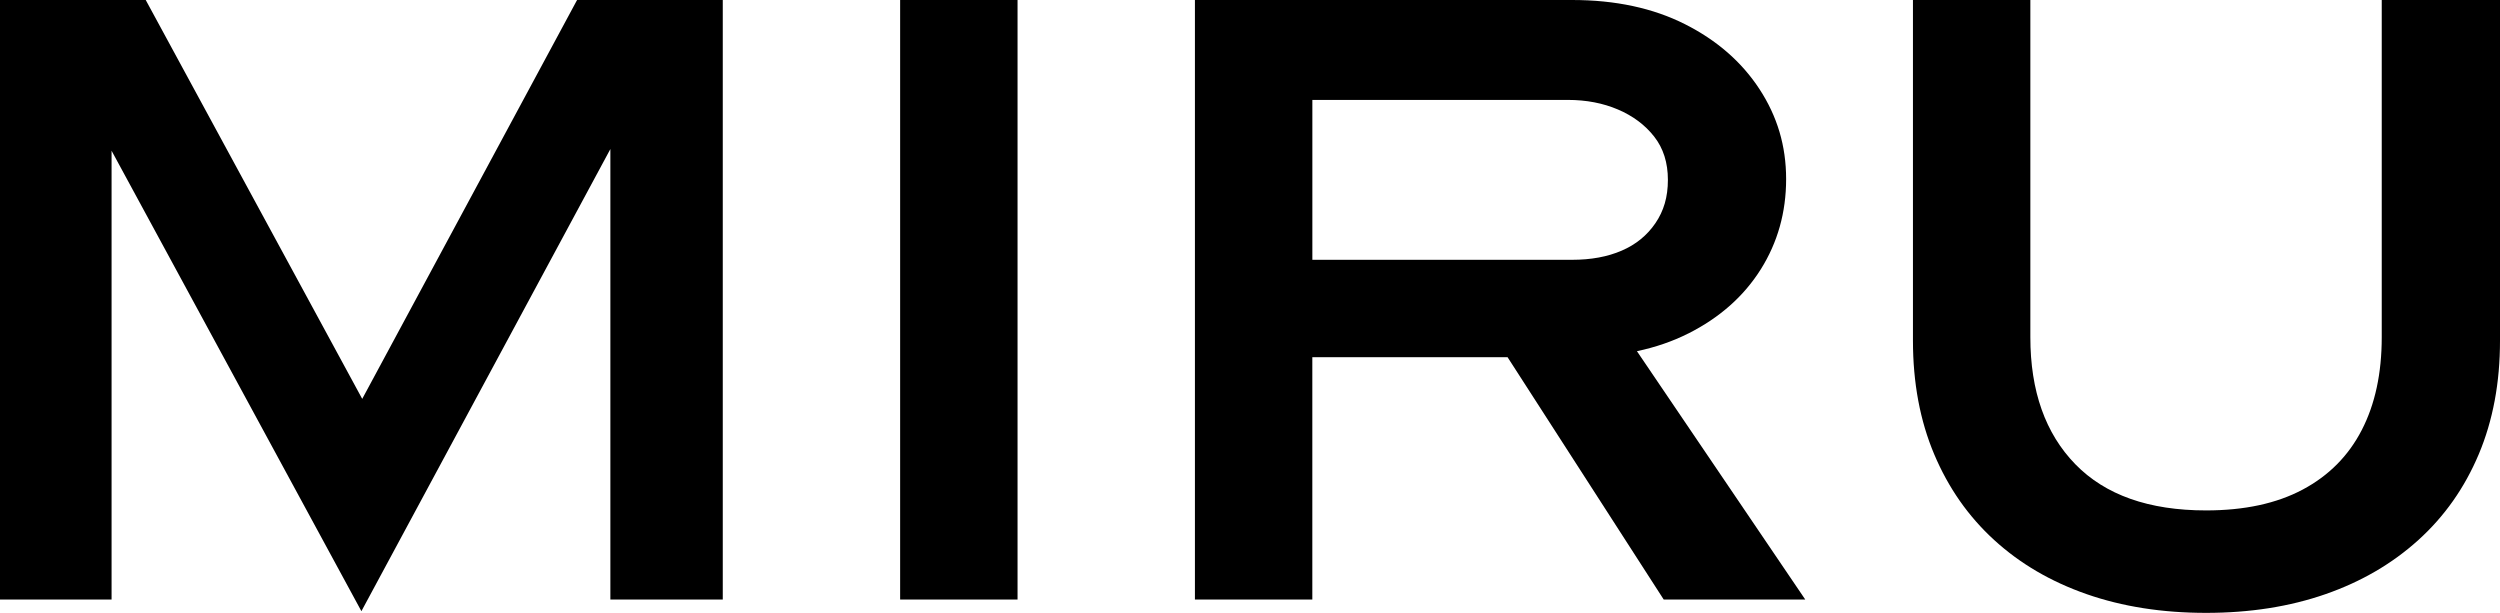
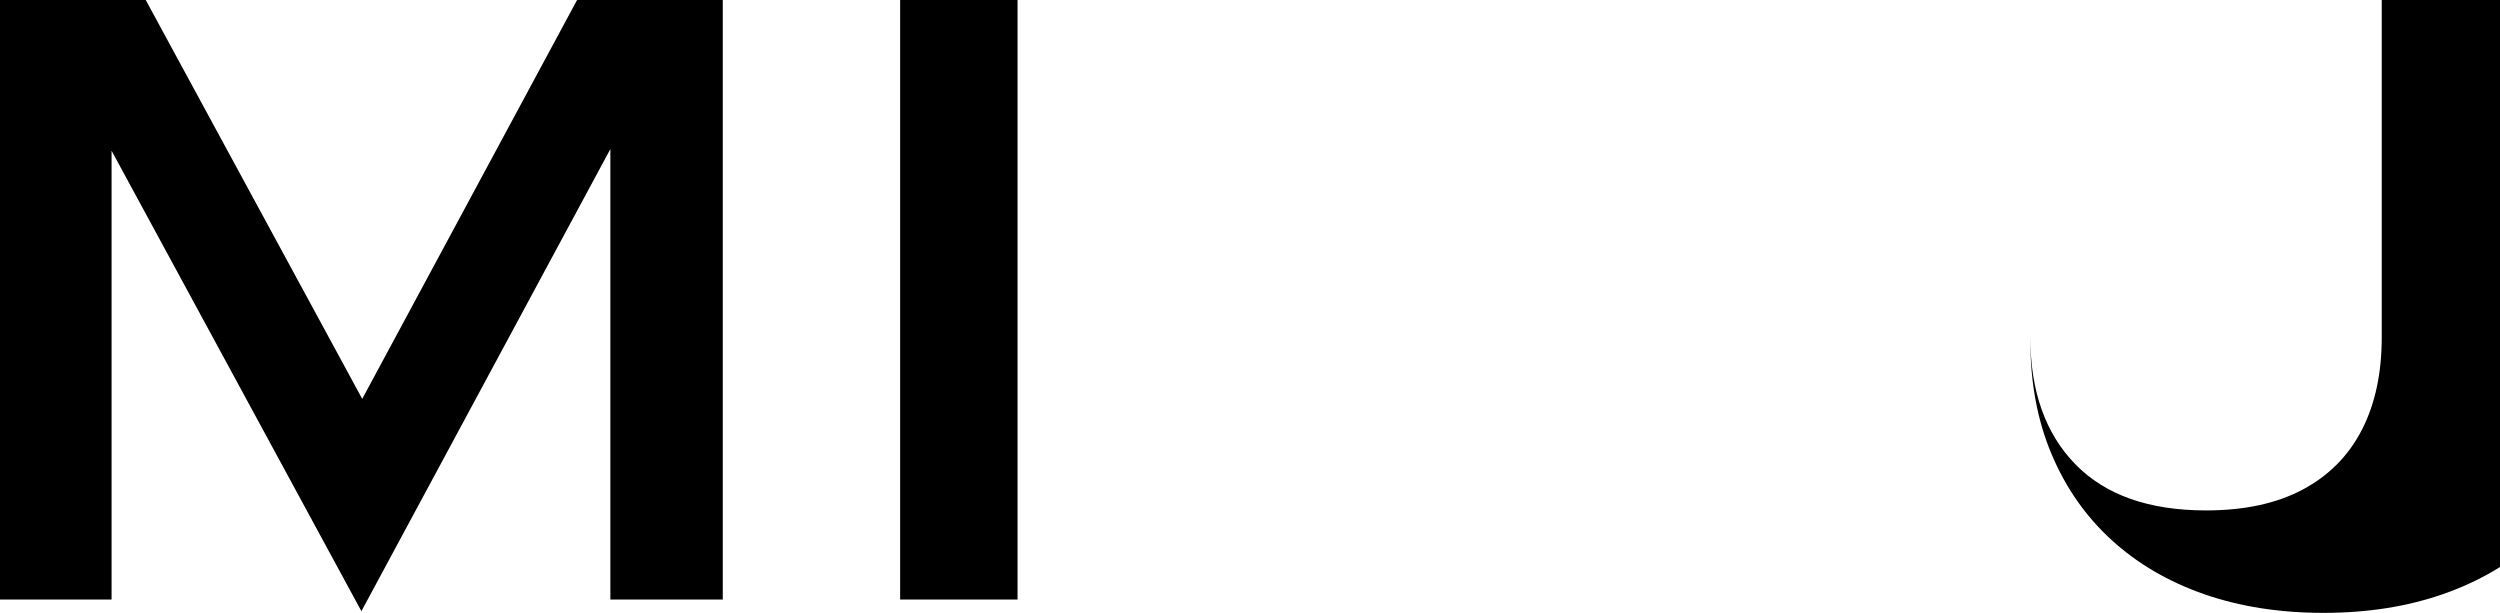
<svg xmlns="http://www.w3.org/2000/svg" id="Layer_1" data-name="Layer 1" version="1.1" viewBox="0 0 759.13 186.1">
  <defs>
    <style> .cls-1 { fill: #000; stroke-width: 0px; } </style>
  </defs>
  <polygon class="cls-1" points="109.99 121.12 44.25 0 0 0 0 182.05 33.88 182.05 33.88 45.77 109.74 185.59 185.34 45.26 185.34 182.05 219.47 182.05 219.47 0 175.23 0 109.99 121.12" />
  <rect class="cls-1" x="273.33" y="0" width="35.65" height="182.05" />
-   <path class="cls-1" d="M512.65,101.27c9.52-4.8,16.85-11.29,22-19.47,5.14-8.17,7.71-17.32,7.71-27.43s-2.7-19.05-8.09-27.31c-5.4-8.26-12.94-14.83-22.63-19.72C501.94,2.45,490.53,0,477.38,0h-114.54v182.05h35.65v-73.58h59.29l47.41,73.58h42.98l-51.11-75.41c5.66-1.2,10.86-2.99,15.59-5.38ZM398.49,30.34h77.63c5.56,0,10.62.97,15.17,2.91,4.55,1.94,8.22,4.68,11,8.22,2.78,3.54,4.17,7.93,4.17,13.15s-1.26,9.44-3.79,13.15c-2.53,3.71-5.94,6.49-10.24,8.34-4.3,1.86-9.32,2.78-15.04,2.78h-78.89V30.34Z" />
-   <path class="cls-1" d="M723.22,0v102.4c0,10.96-2.02,20.35-6.07,28.19-4.04,7.84-10.03,13.87-17.95,18.08-7.93,4.22-17.7,6.32-29.33,6.32-17.36,0-30.6-4.68-39.7-14.03-9.1-9.36-13.65-22.21-13.65-38.56V0h-35.65v103.42c0,12.81,2.15,24.32,6.45,34.51,4.3,10.2,10.37,18.88,18.21,26.04,7.84,7.17,17.19,12.64,28.07,16.44,10.87,3.79,22.97,5.69,36.28,5.69s25.41-1.9,36.28-5.69c10.87-3.79,20.27-9.27,28.19-16.44,7.92-7.16,14.03-15.84,18.33-26.04,4.3-10.2,6.45-21.7,6.45-34.51V0h-35.9Z" />
+   <path class="cls-1" d="M723.22,0v102.4c0,10.96-2.02,20.35-6.07,28.19-4.04,7.84-10.03,13.87-17.95,18.08-7.93,4.22-17.7,6.32-29.33,6.32-17.36,0-30.6-4.68-39.7-14.03-9.1-9.36-13.65-22.21-13.65-38.56V0v103.42c0,12.81,2.15,24.32,6.45,34.51,4.3,10.2,10.37,18.88,18.21,26.04,7.84,7.17,17.19,12.64,28.07,16.44,10.87,3.79,22.97,5.69,36.28,5.69s25.41-1.9,36.28-5.69c10.87-3.79,20.27-9.27,28.19-16.44,7.92-7.16,14.03-15.84,18.33-26.04,4.3-10.2,6.45-21.7,6.45-34.51V0h-35.9Z" />
</svg>